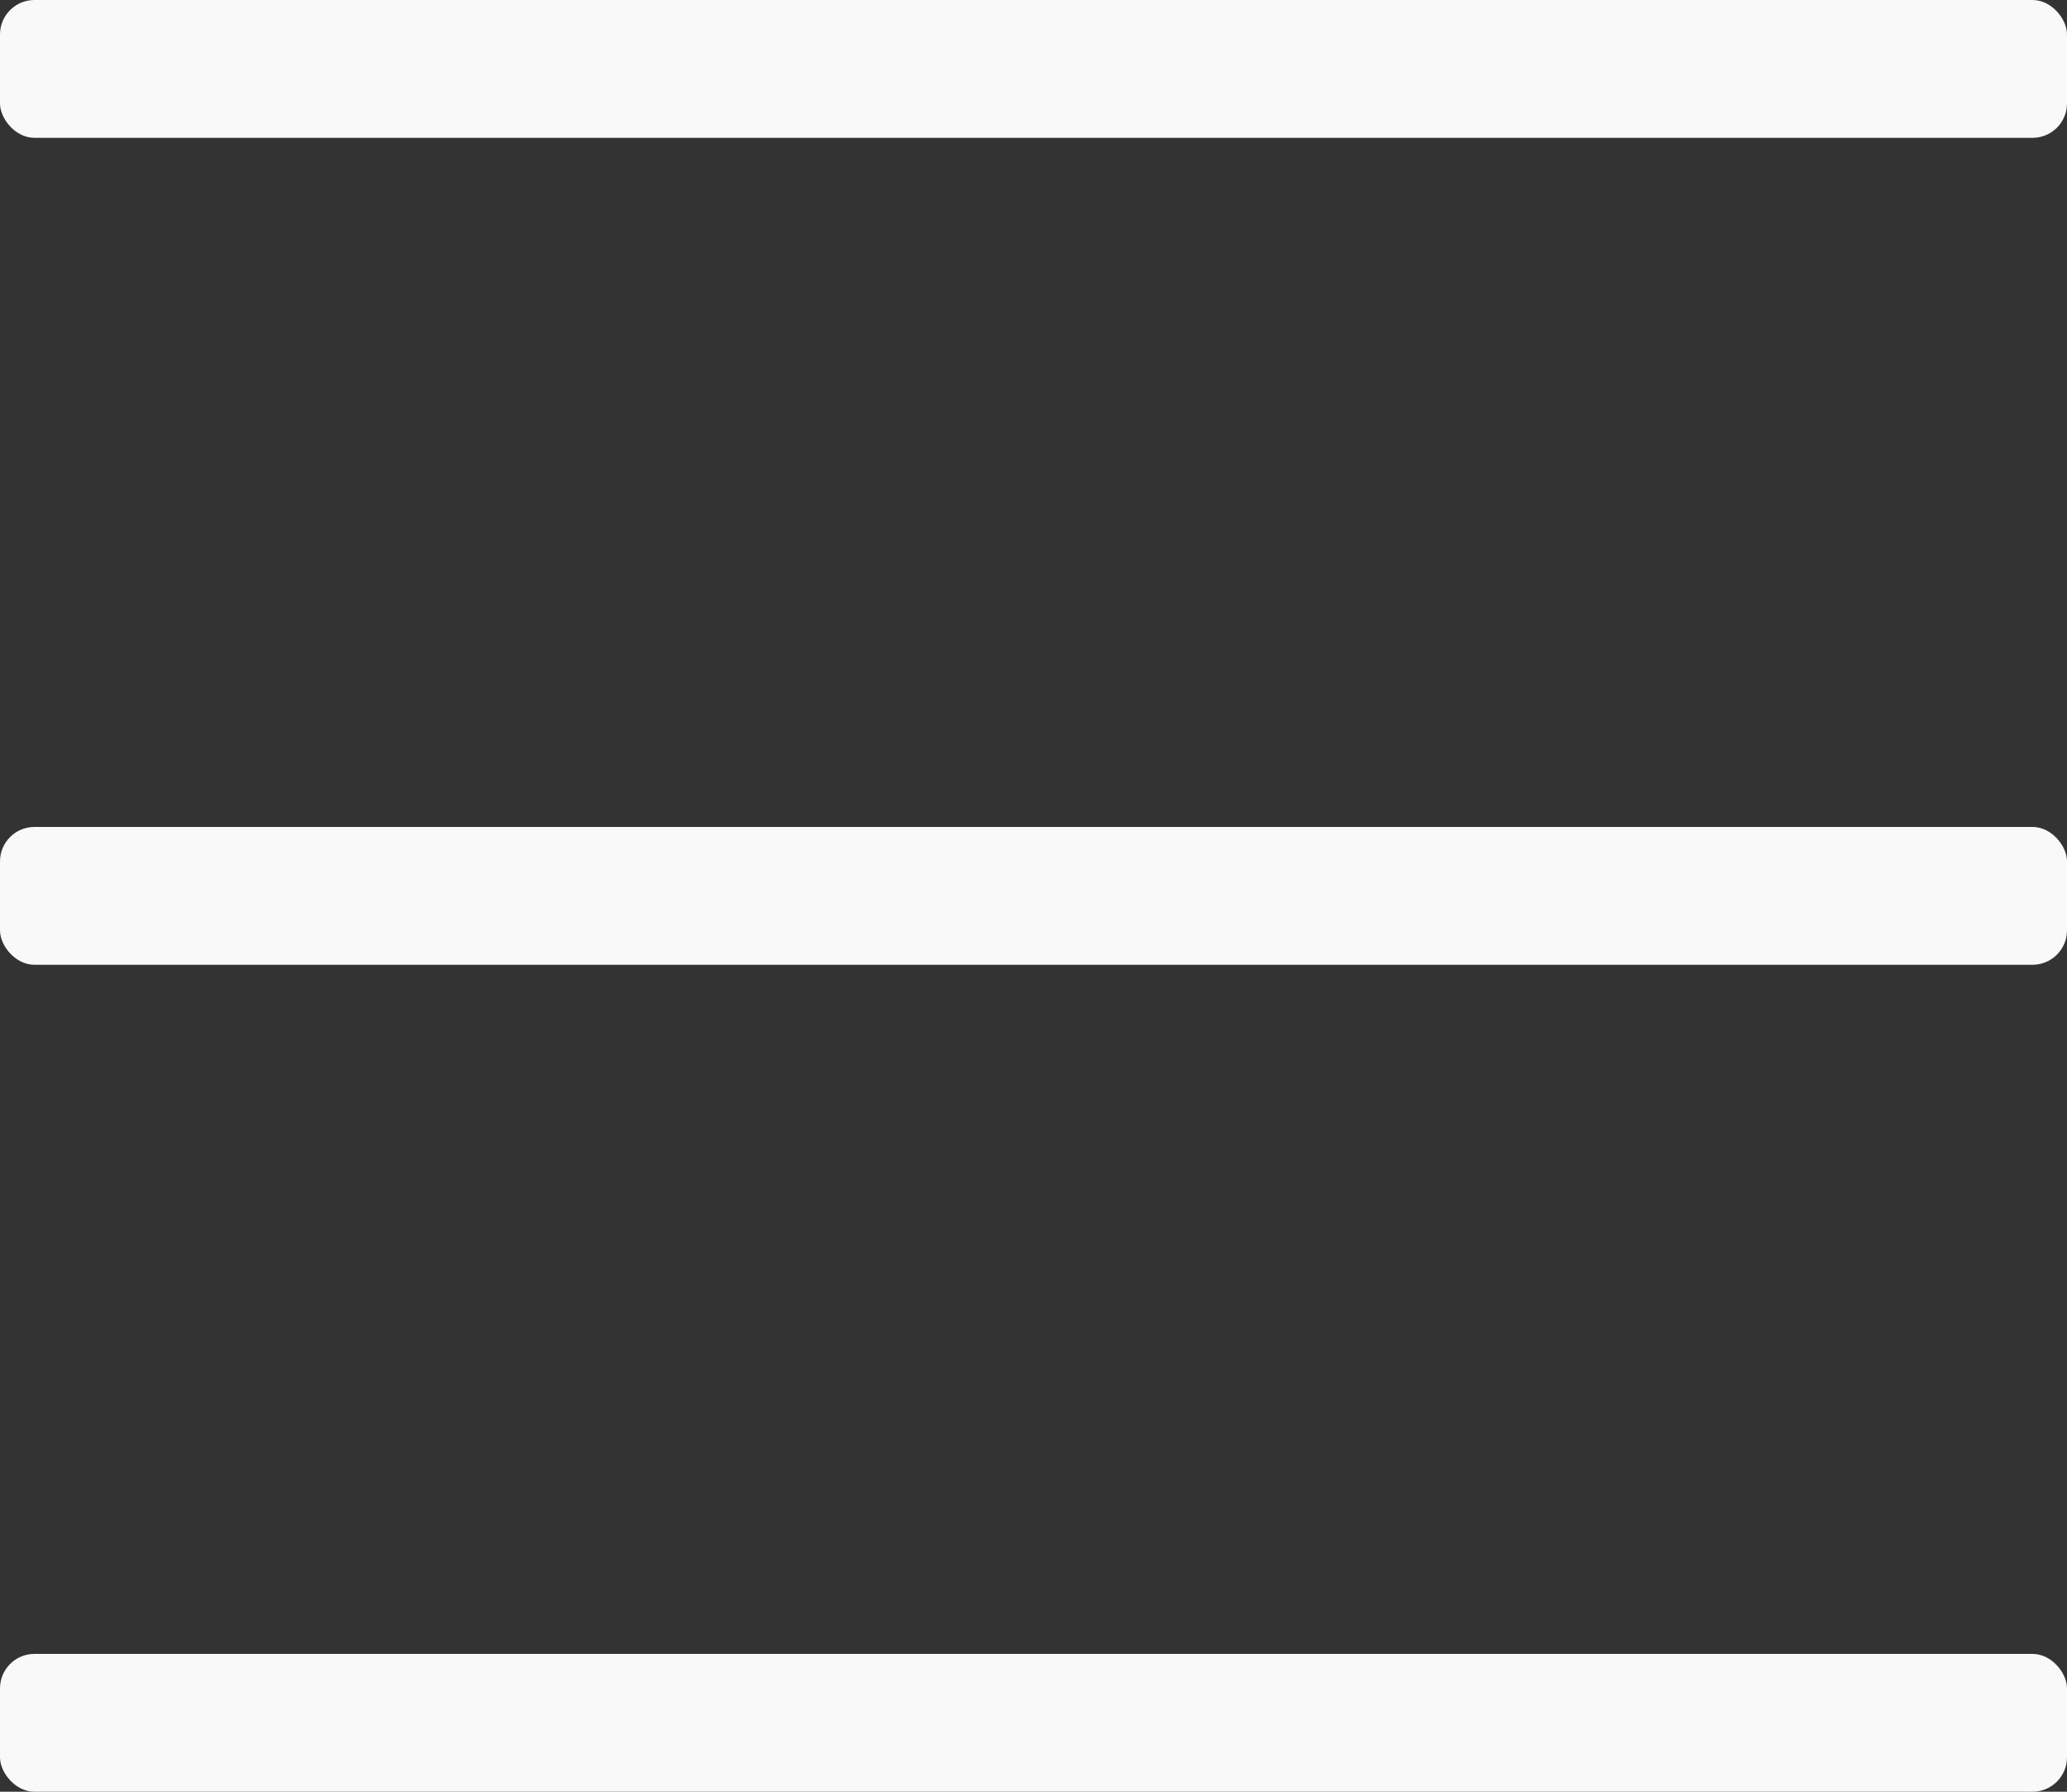
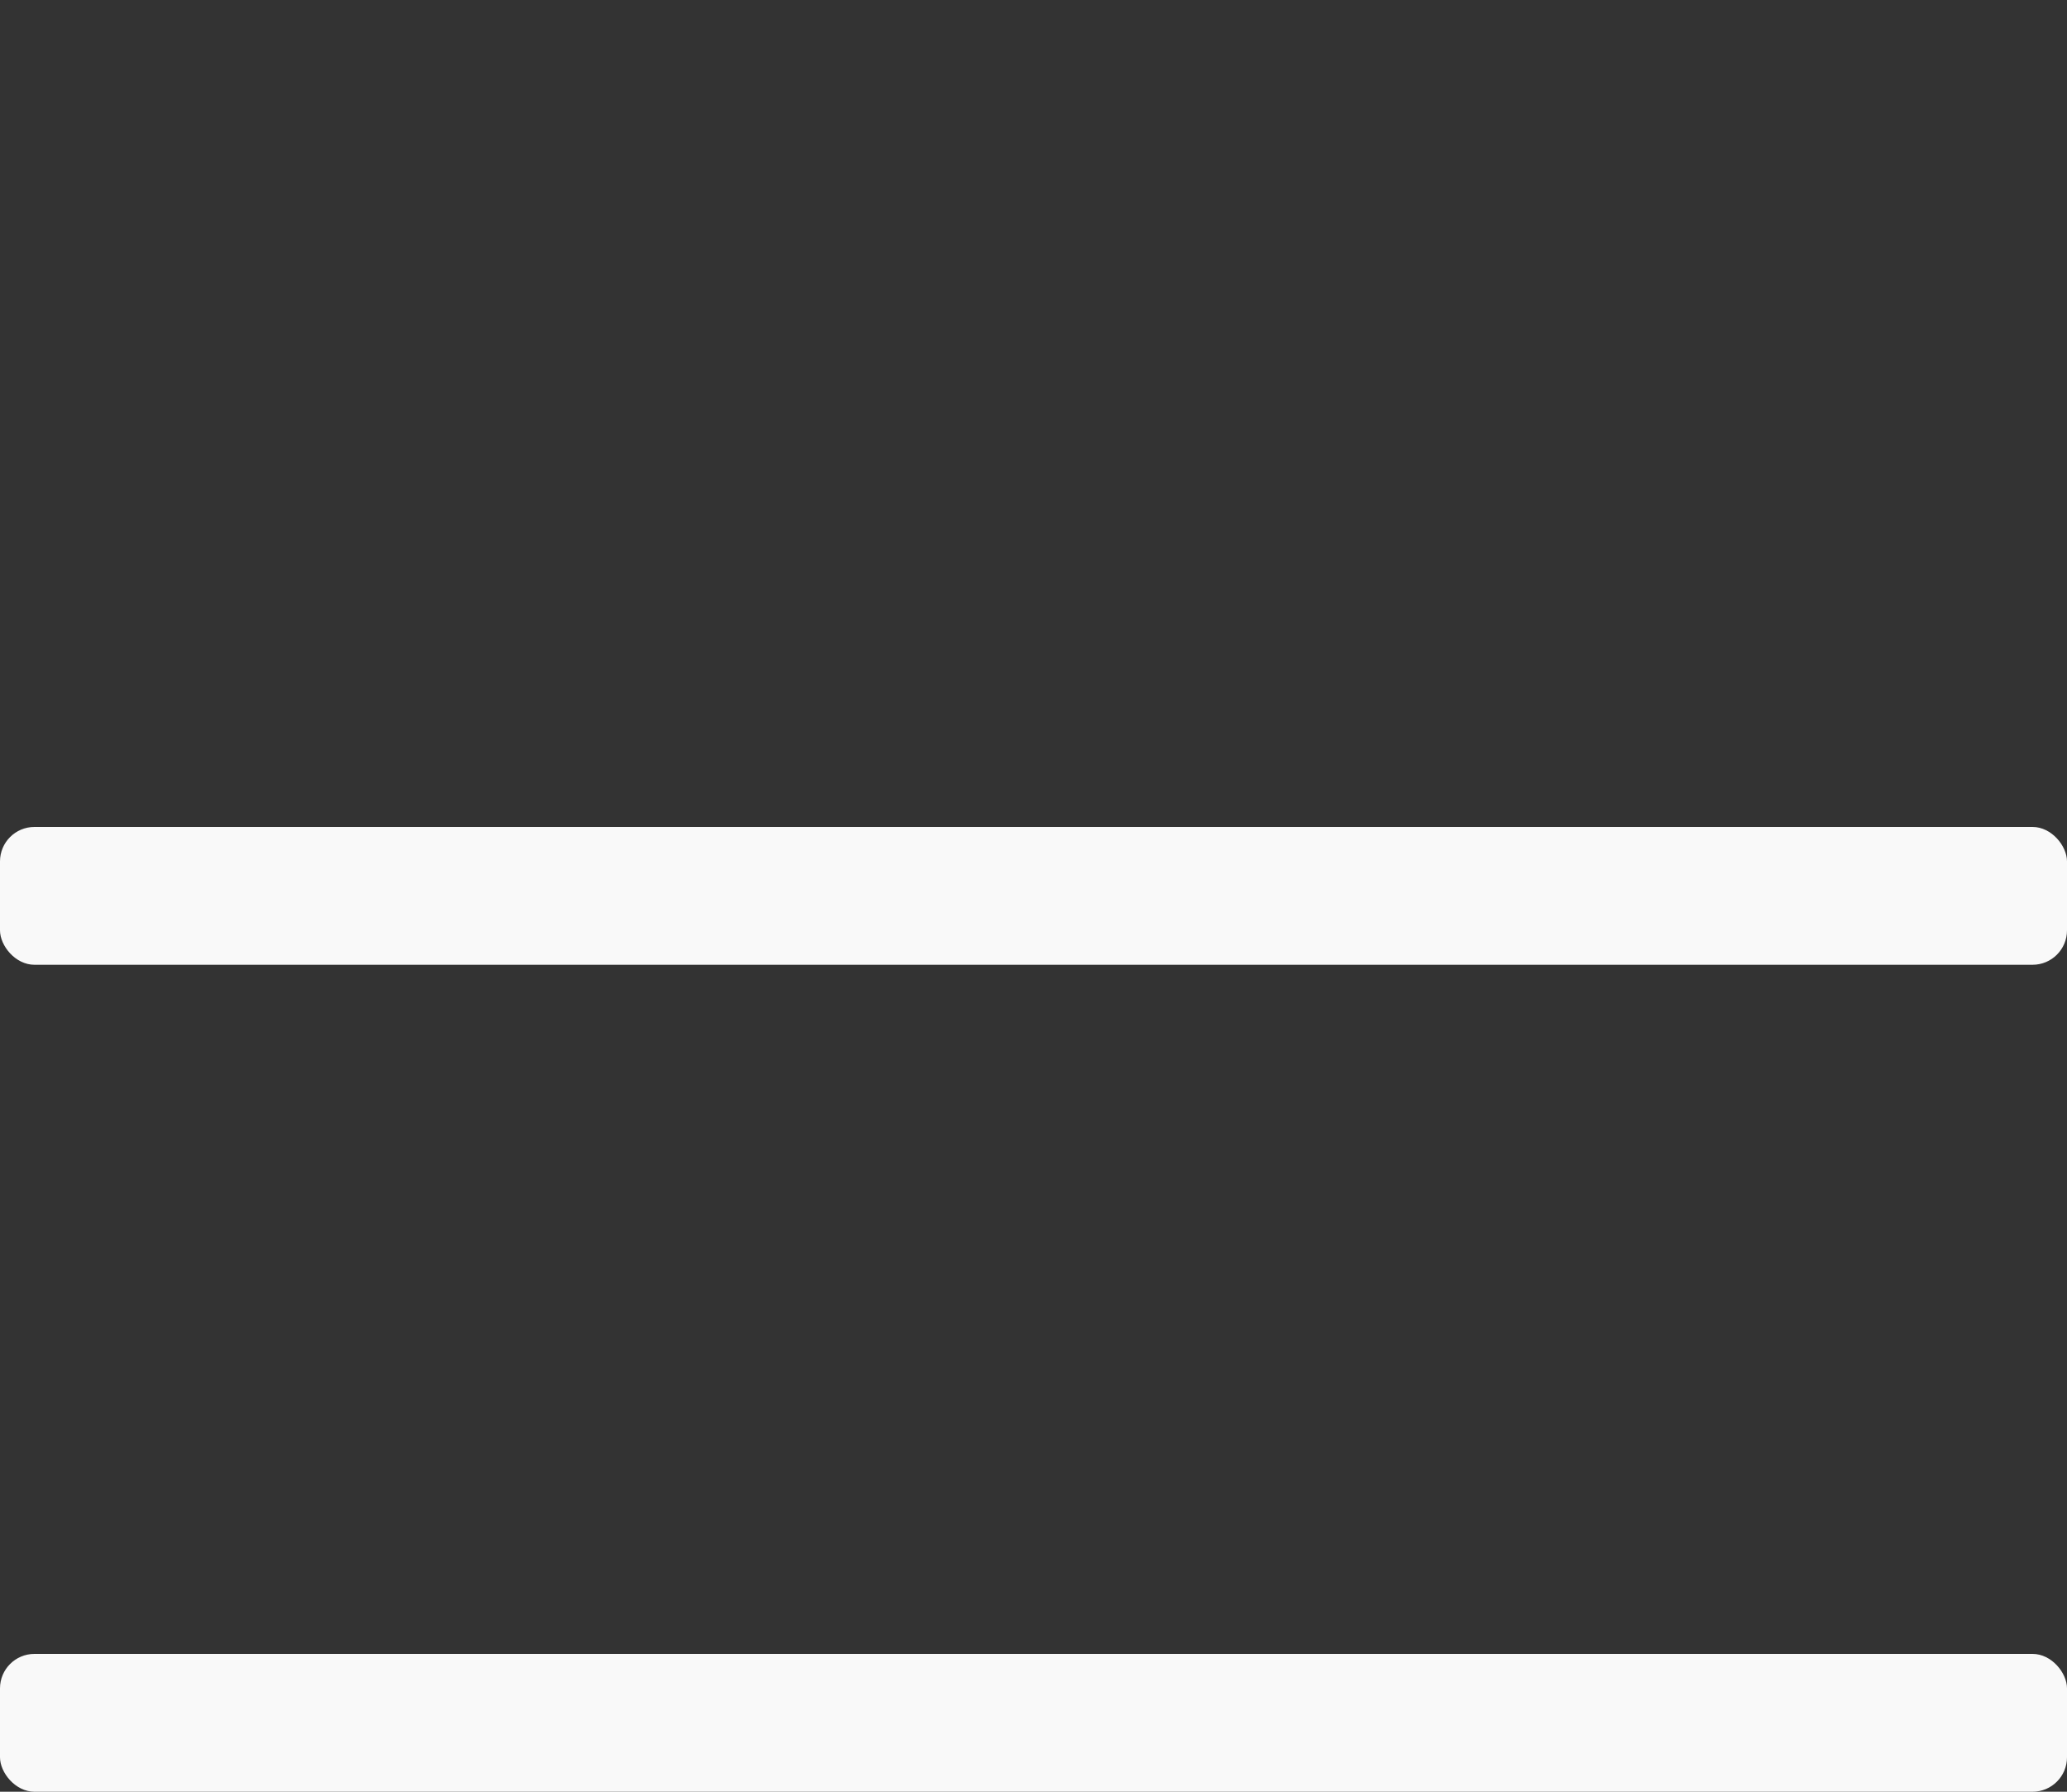
<svg xmlns="http://www.w3.org/2000/svg" width="30" height="26" viewBox="0 0 30 26" fill="none">
  <rect x="0" y="0" width="30" height="26" fill="#333333" stroke="none" />
-   <rect width="30" height="2" rx="0.5" fill="#F9F9F9" />
  <rect y="12" width="30" height="2" rx="0.5" fill="#F9F9F9" />
  <rect y="24" width="30" height="2" rx="0.5" fill="#F9F9F9" />
</svg>